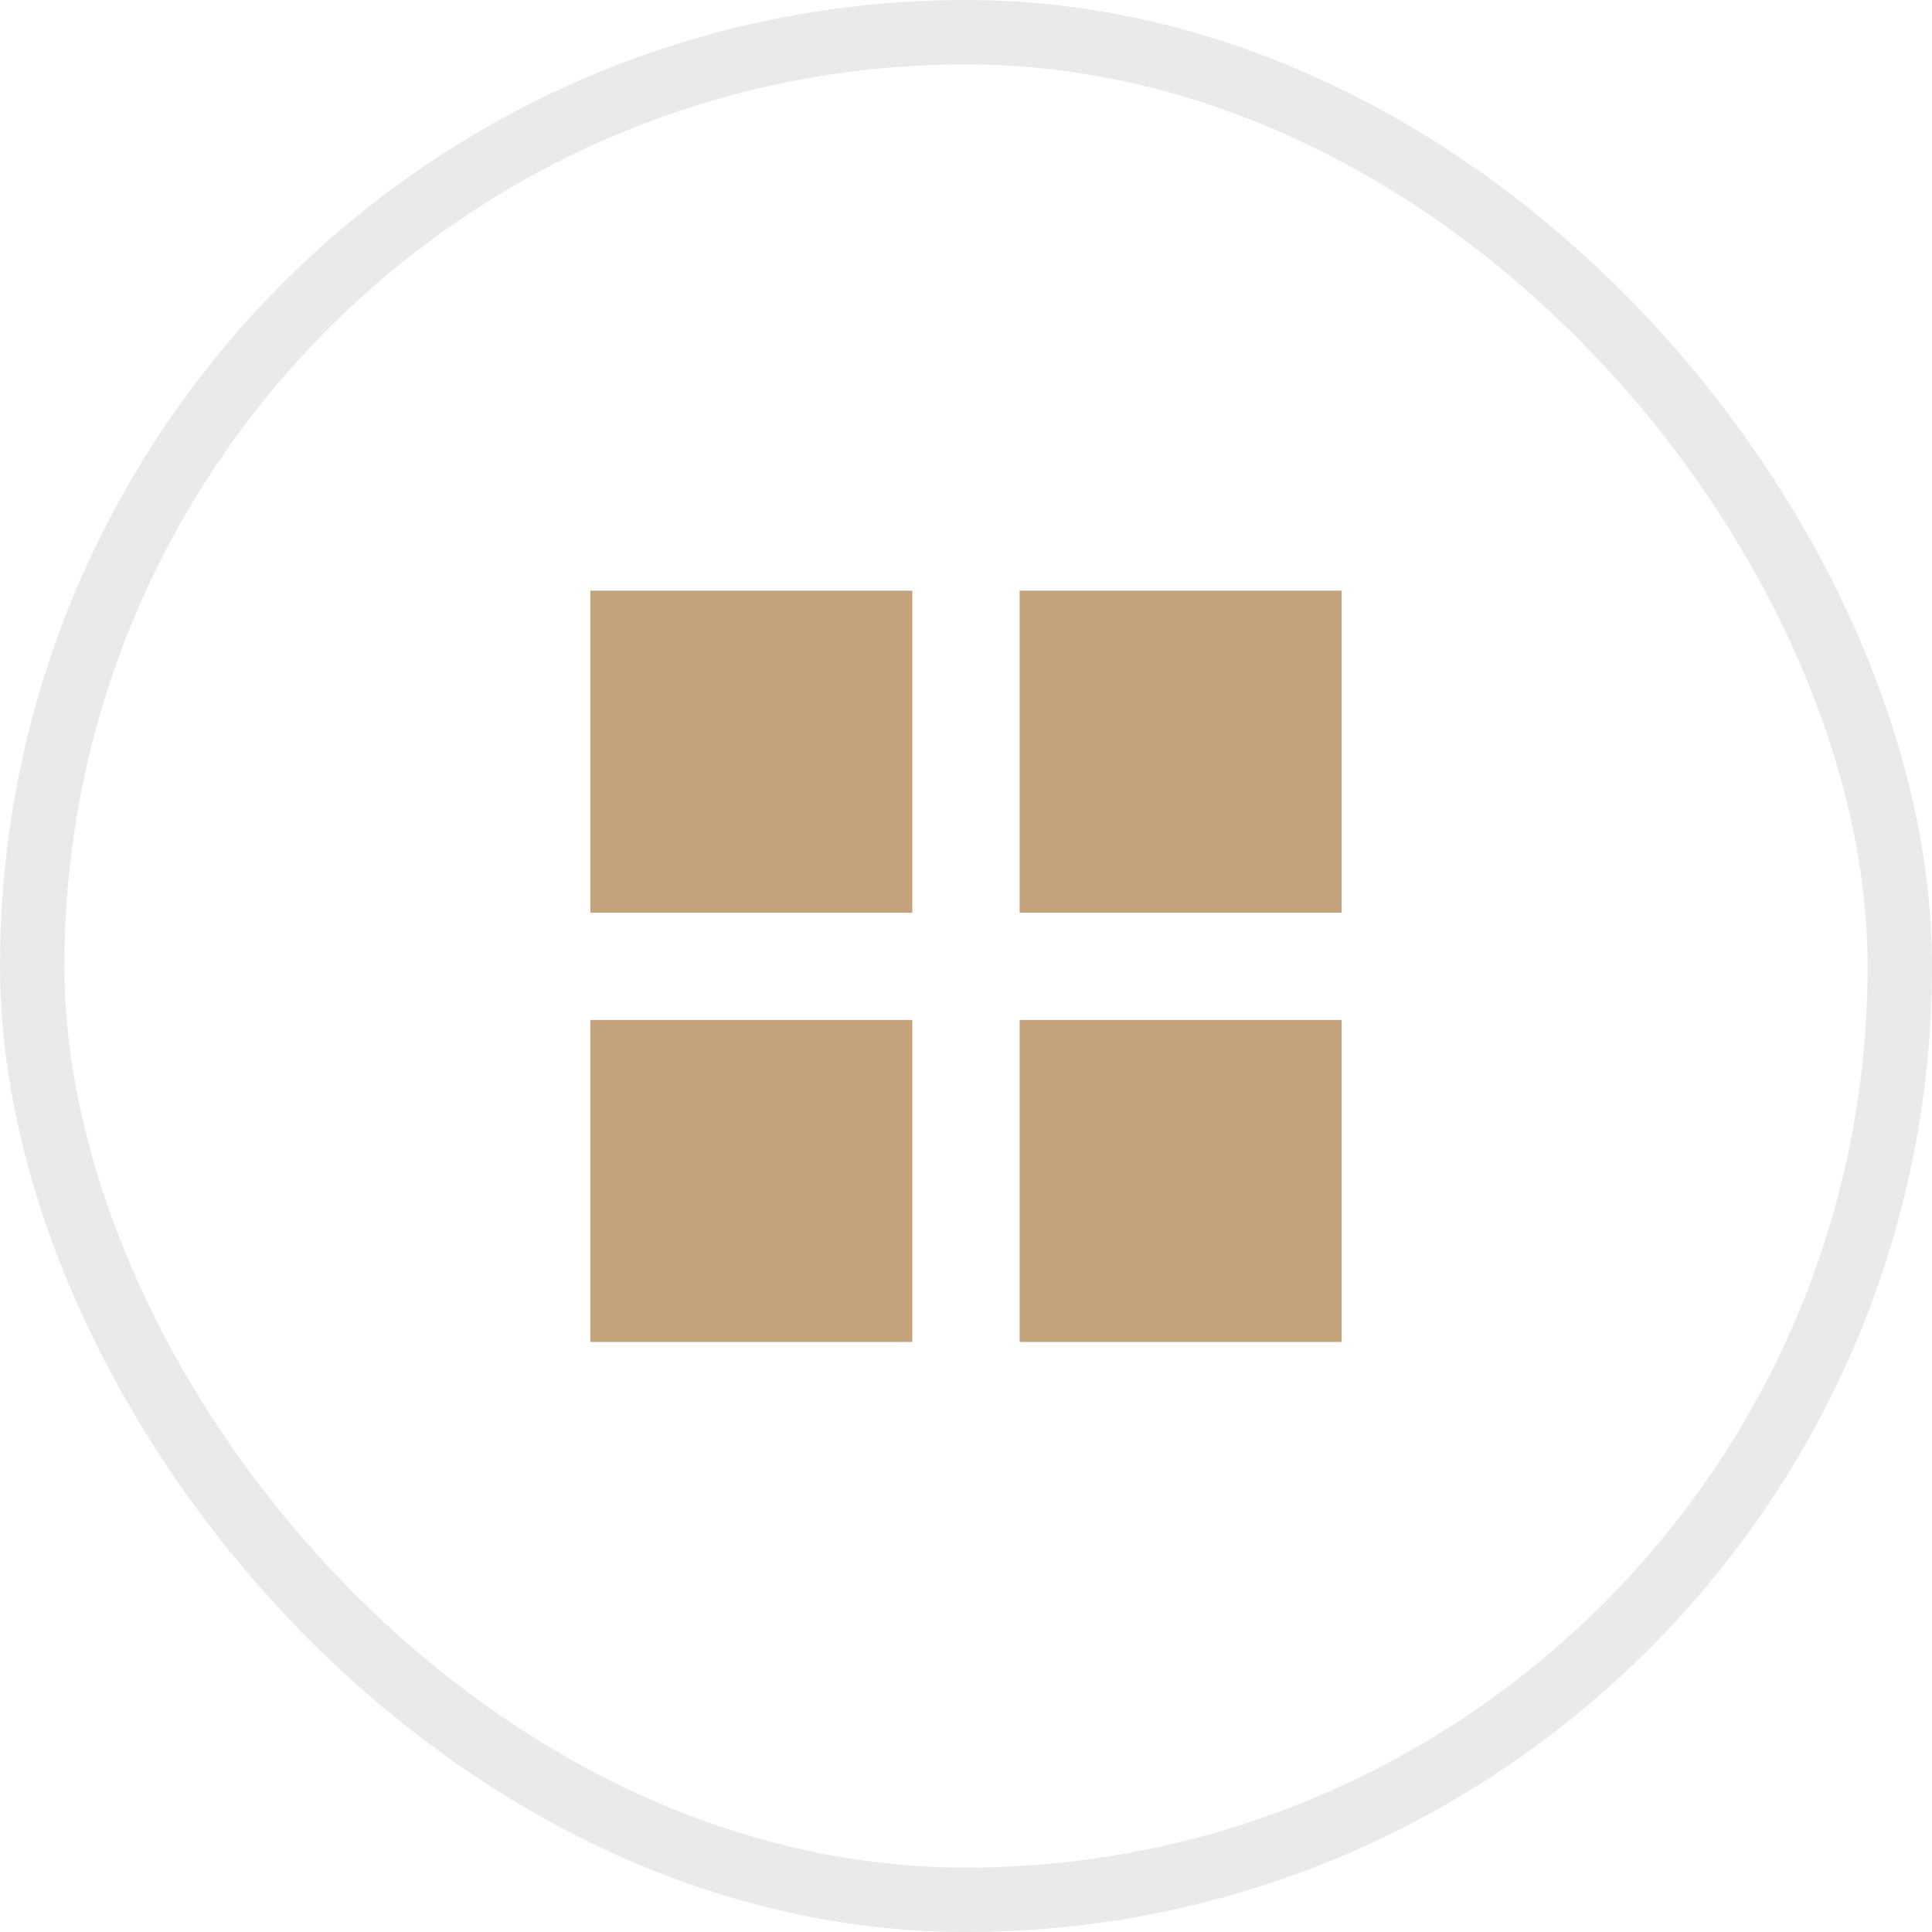
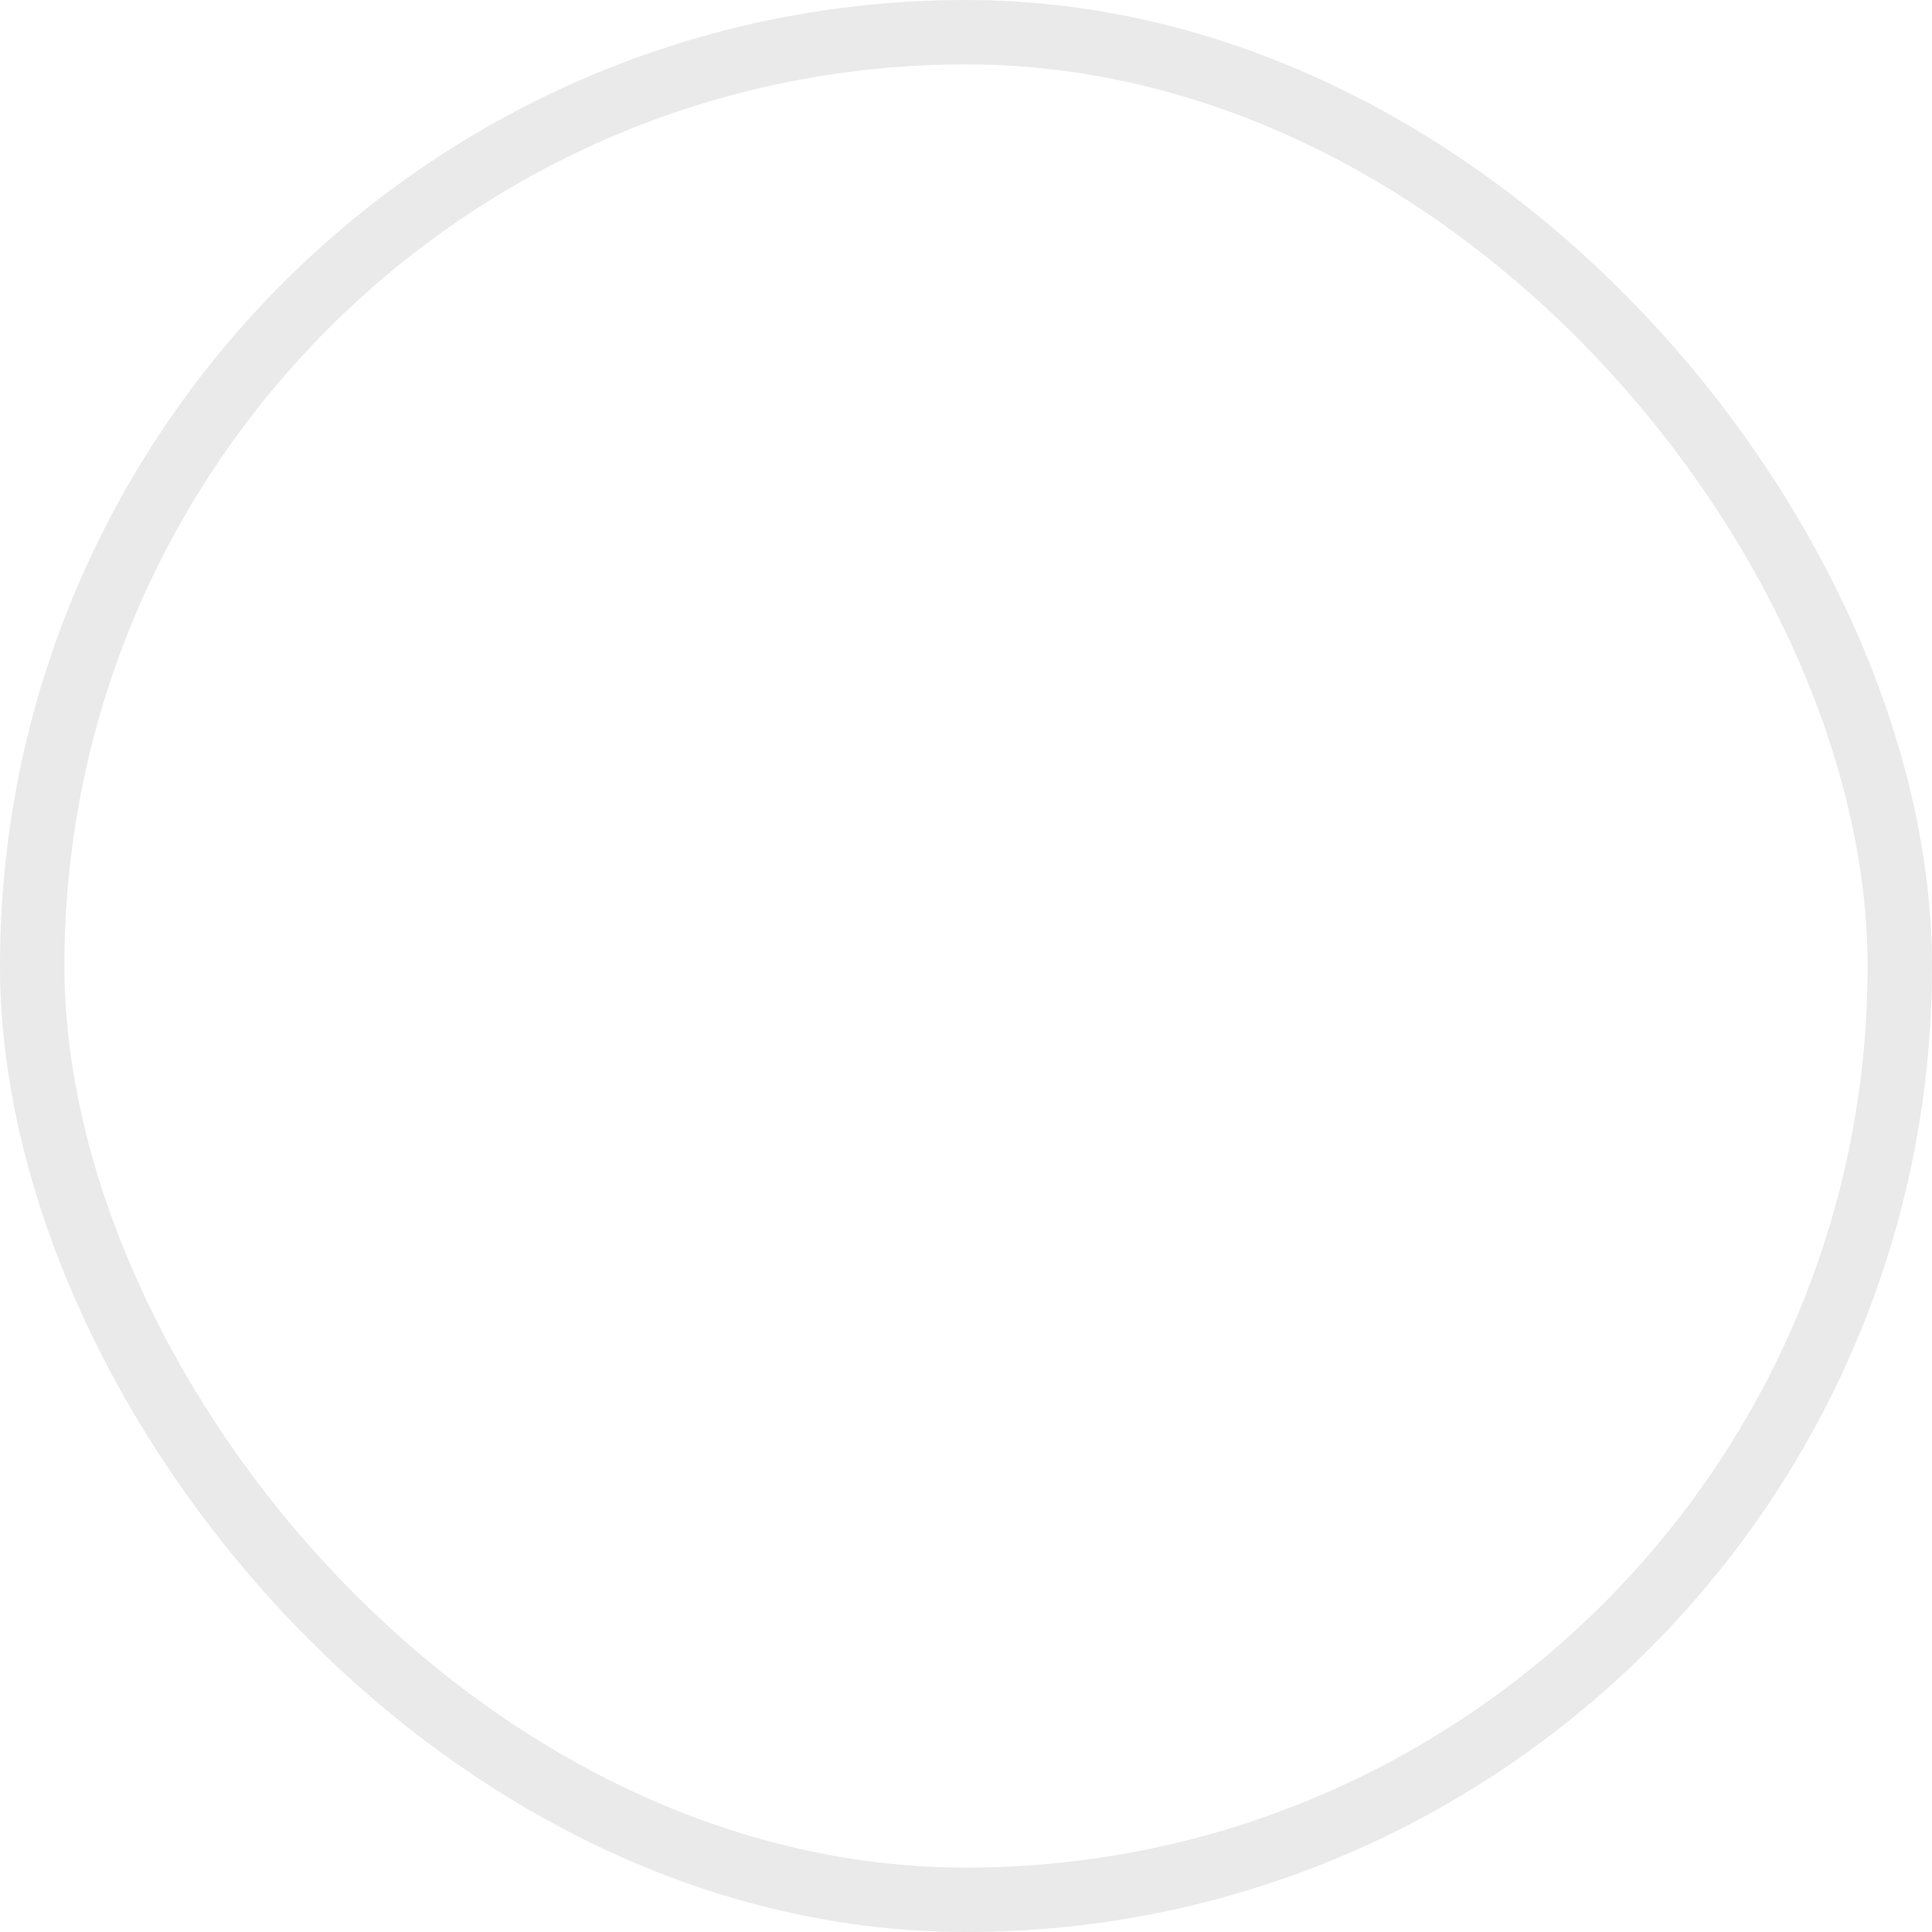
<svg xmlns="http://www.w3.org/2000/svg" width="30" height="30" viewBox="0 0 30 30" fill="none">
  <rect x="0.5" y="0.5" width="29" height="29" rx="14.5" stroke="#2B2C37" stroke-opacity="0.1" />
-   <path d="M20.833 20.838H15.833V15.838H20.833V20.838ZM14.166 20.838H9.166V15.838H14.166V20.838ZM20.833 14.172H15.833V9.172H20.833V14.172ZM14.166 14.172H9.166V9.172H14.166V14.172Z" fill="#C4A27C" />
</svg>